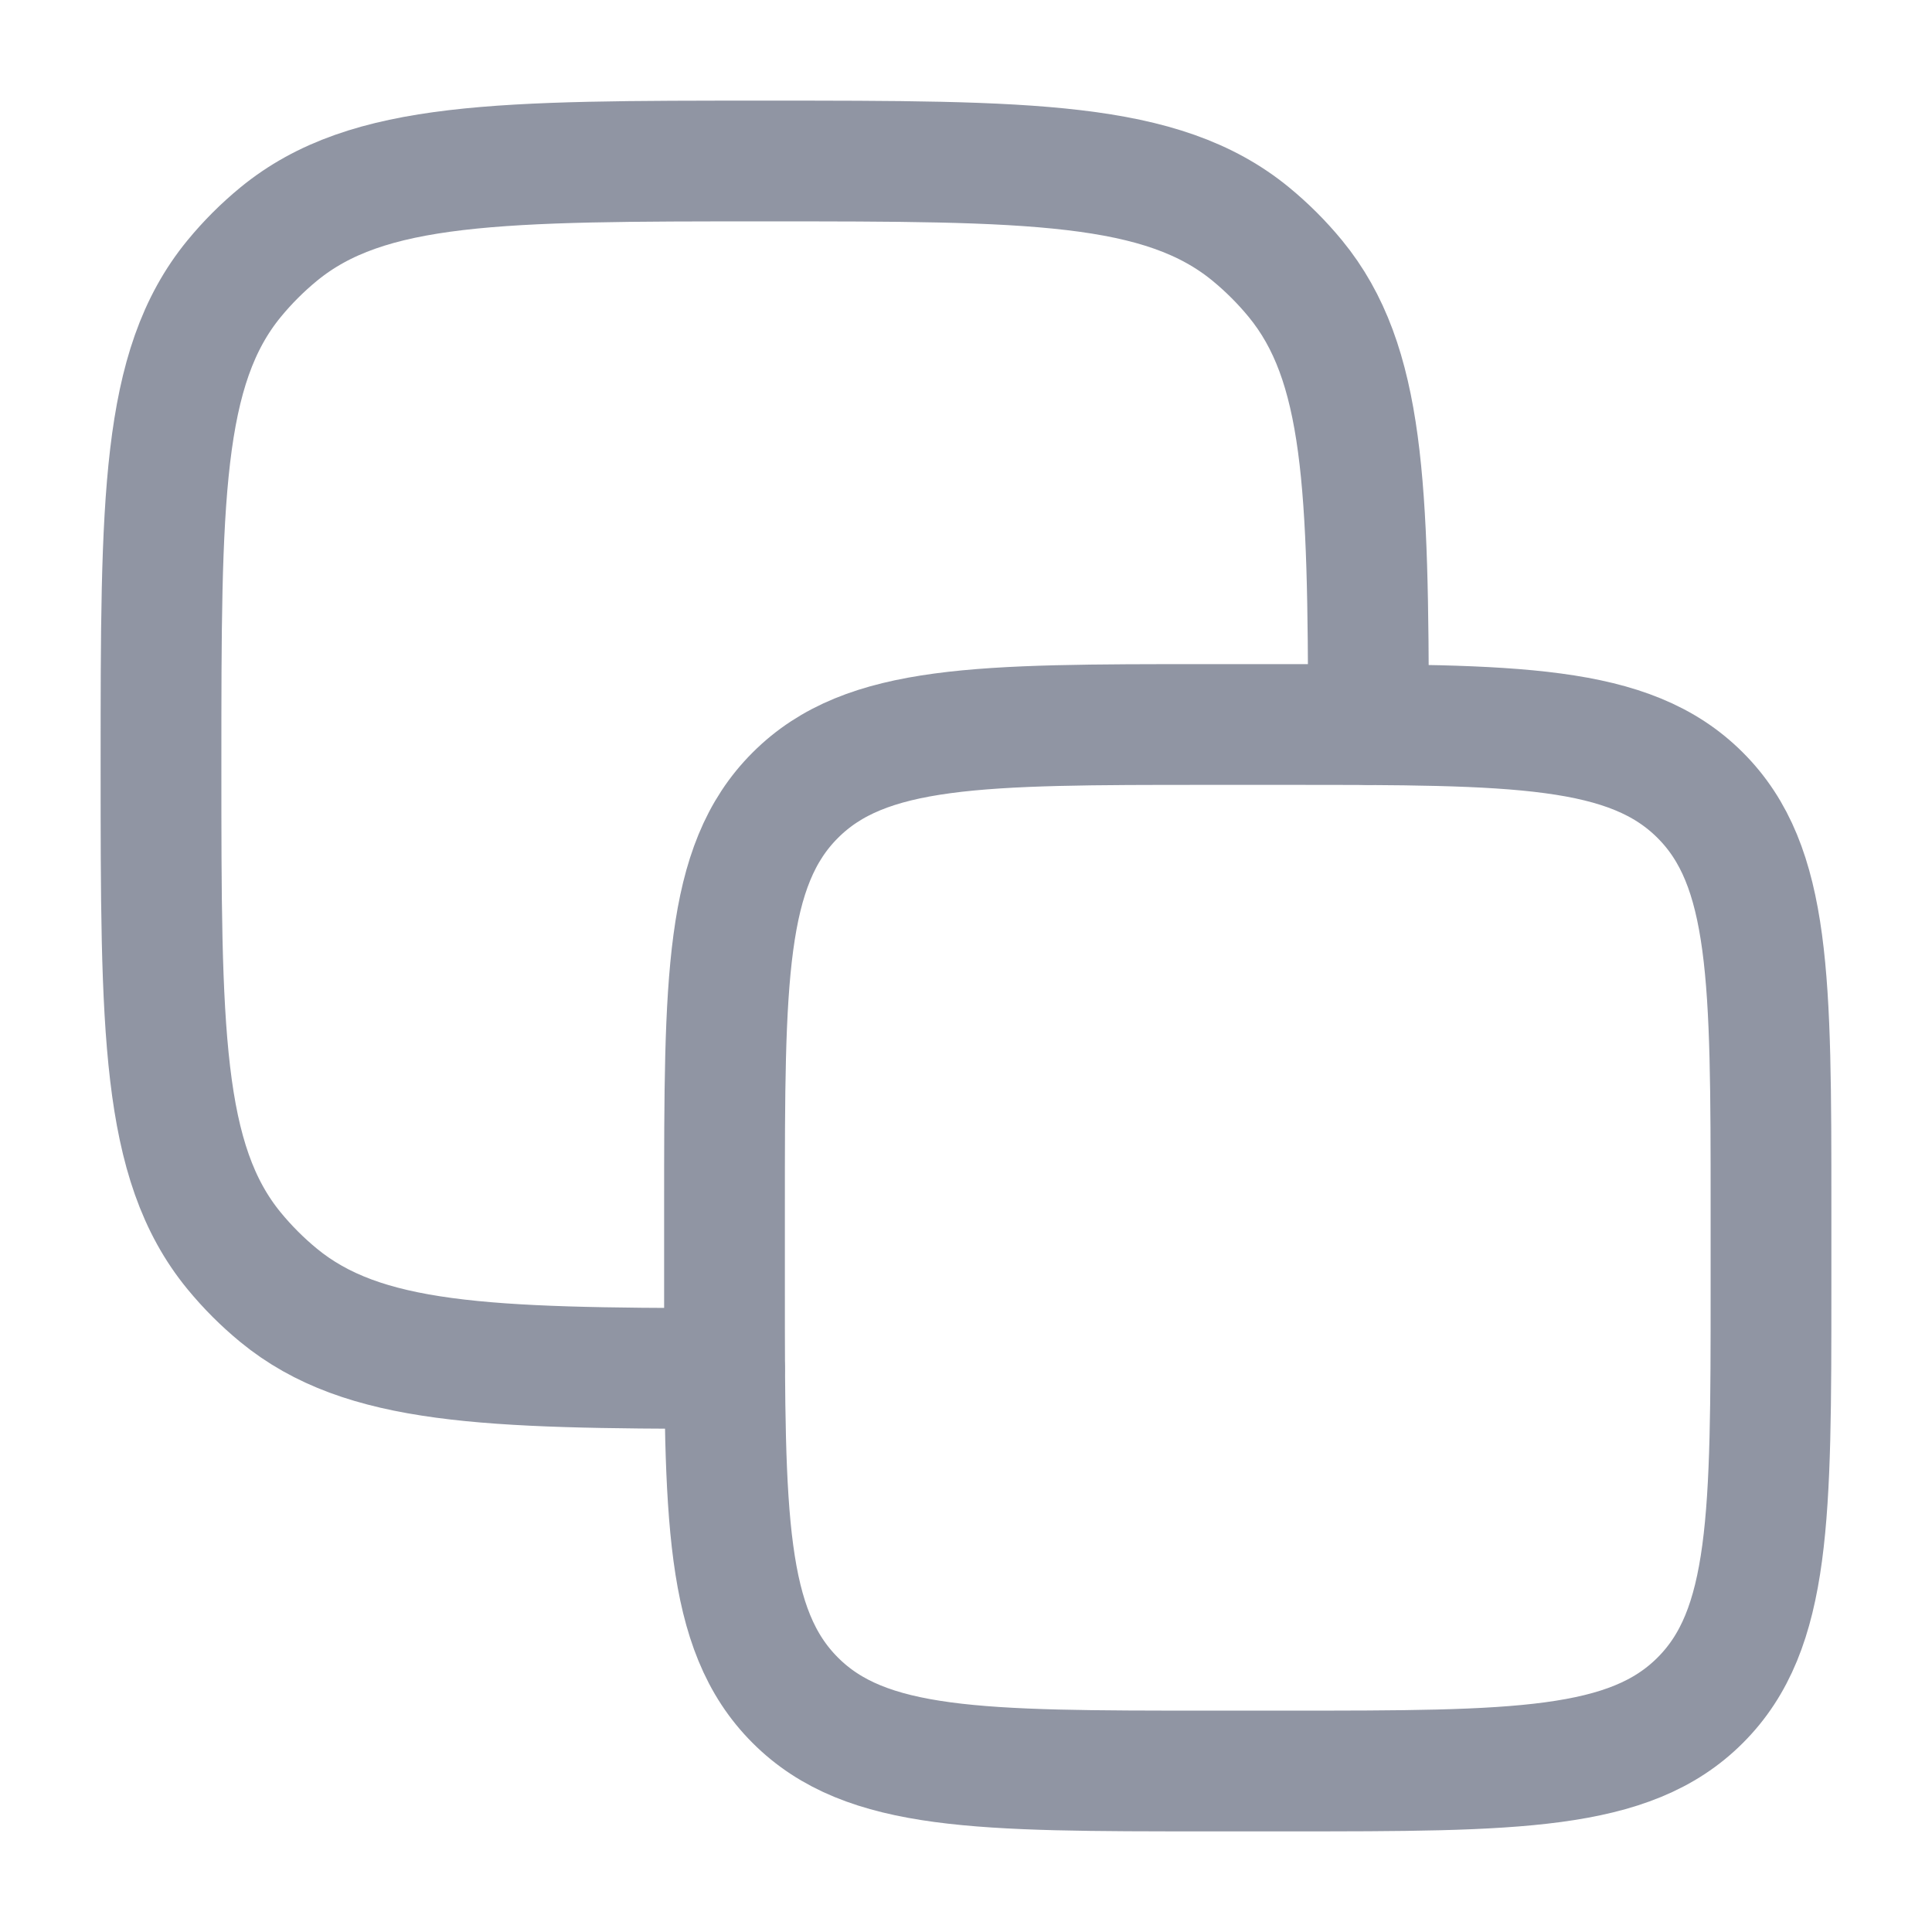
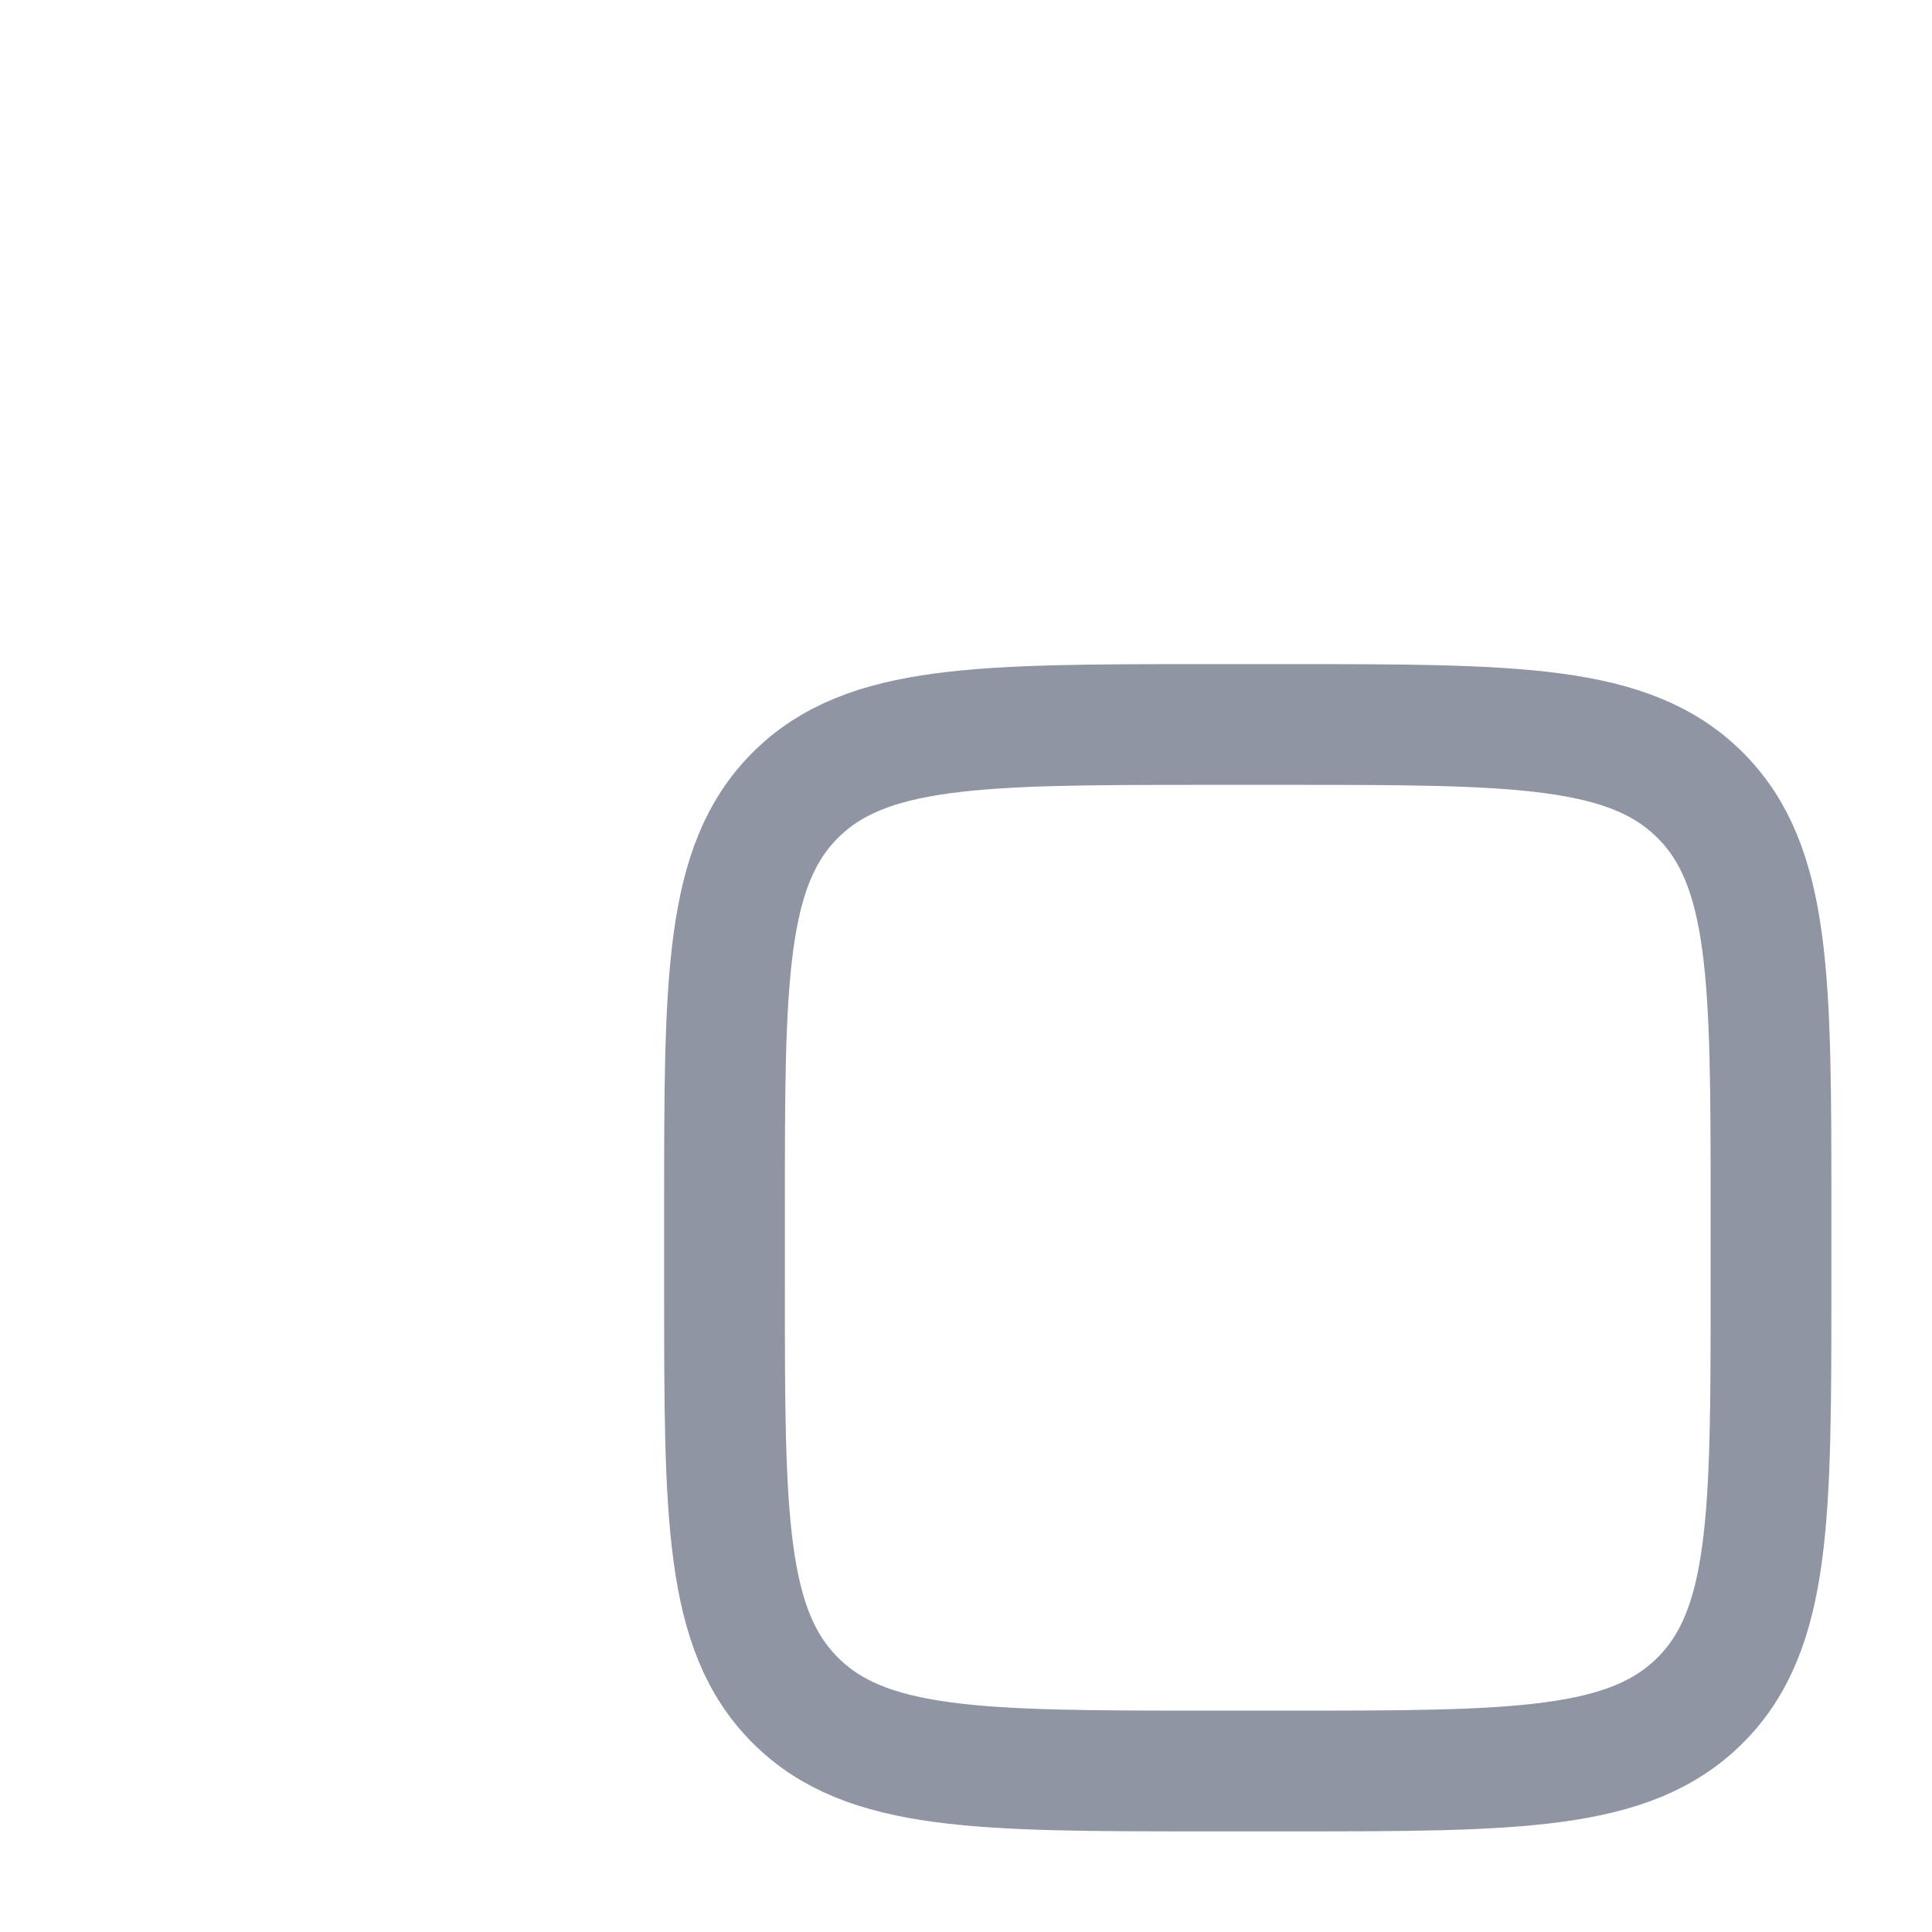
<svg xmlns="http://www.w3.org/2000/svg" width="24" height="24" viewBox="0 0 24 24" fill="none">
  <path d="M9 15C9 12.172 9 10.757 9.879 9.879C10.757 9 12.172 9 15 9H16C18.828 9 20.243 9 21.121 9.879C22 10.757 22 12.172 22 15V16C22 18.828 22 20.243 21.121 21.121C20.243 22 18.828 22 16 22H15C12.172 22 10.757 22 9.879 21.121C9 20.243 9 18.828 9 16V15Z" stroke="#9095A3" stroke-width="1.5" stroke-linecap="round" stroke-linejoin="round" />
-   <path d="M17 9C16.997 6.043 16.953 4.511 16.092 3.462C15.926 3.26 15.74 3.074 15.538 2.908C14.431 2 12.787 2 9.5 2C6.213 2 4.569 2 3.462 2.908C3.26 3.074 3.074 3.26 2.908 3.462C2 4.569 2 6.213 2 9.5C2 12.787 2 14.431 2.908 15.538C3.074 15.74 3.26 15.926 3.462 16.092C4.511 16.953 6.043 16.997 9 17" stroke="#9095A3" stroke-width="1.5" stroke-linecap="round" stroke-linejoin="round" />
</svg>